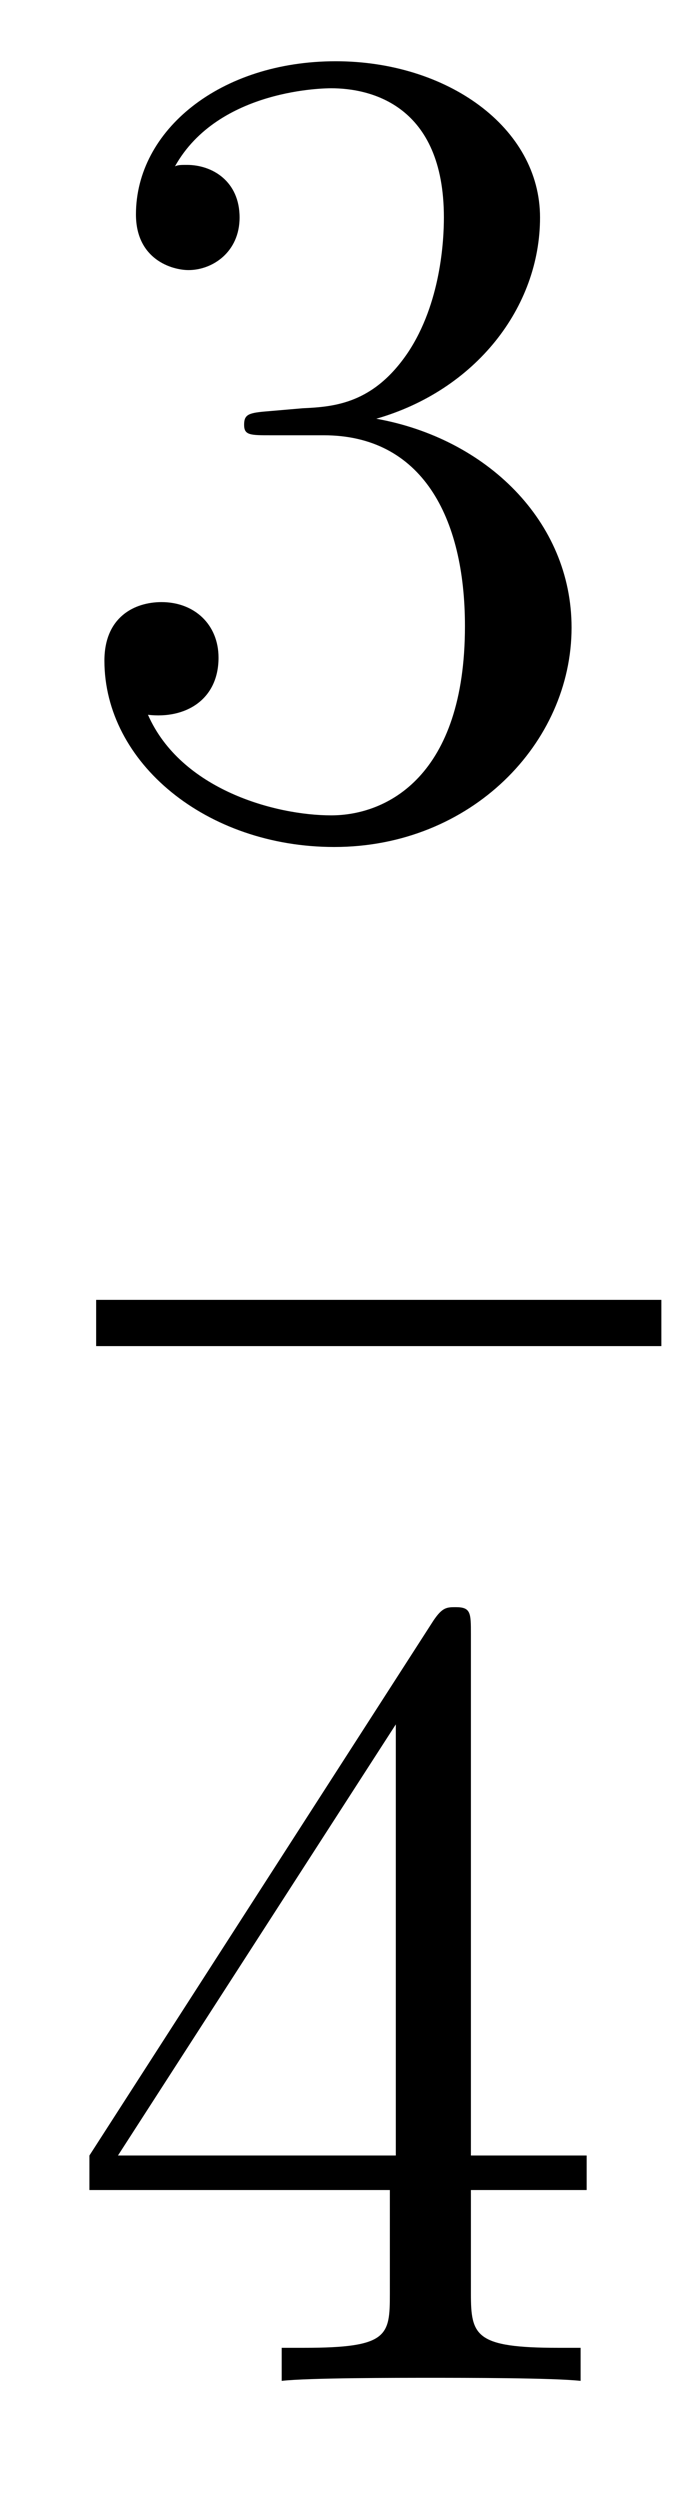
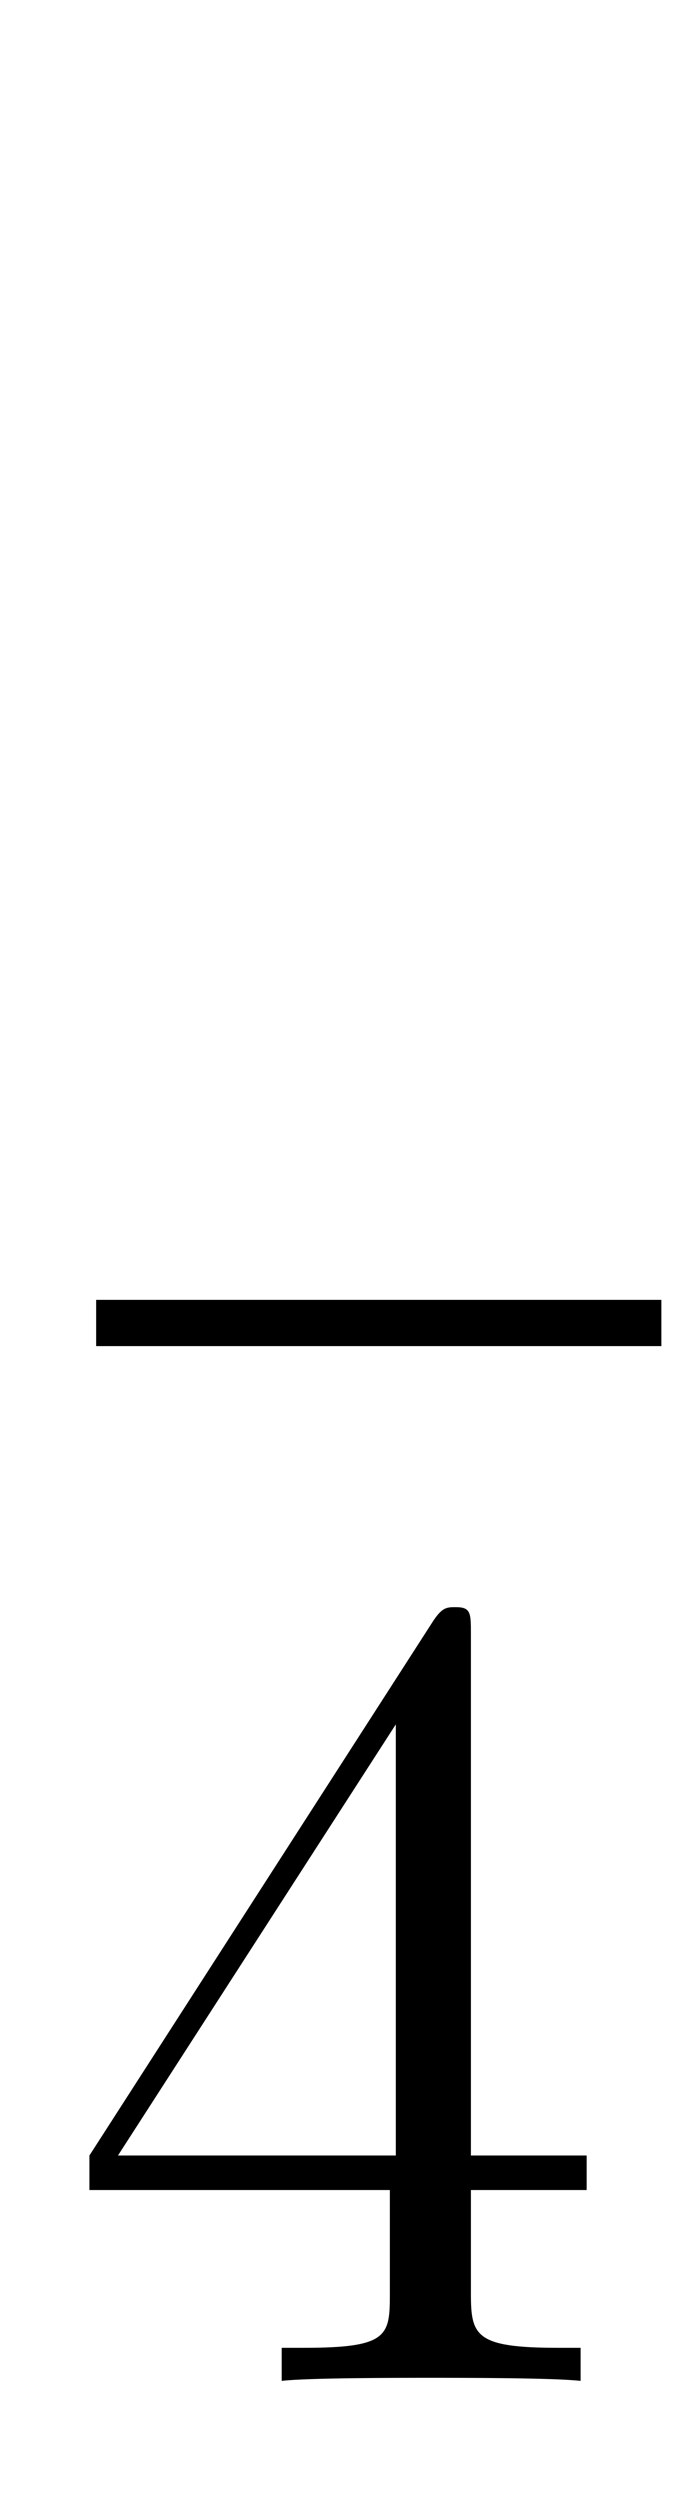
<svg xmlns="http://www.w3.org/2000/svg" height="26pt" version="1.1" viewBox="0 -26 7 26" width="7pt">
  <g id="page1">
    <g transform="matrix(1 0 0 1 -129 641)">
-       <path d="M131.789 -662.723C131.586 -662.707 131.539 -662.691 131.539 -662.582C131.539 -662.473 131.602 -662.473 131.82 -662.473H132.367C133.383 -662.473 133.836 -661.629 133.836 -660.488C133.836 -658.926 133.023 -658.52 132.445 -658.52C131.867 -658.52 130.883 -658.785 130.539 -659.566C130.93 -659.52 131.273 -659.723 131.273 -660.16C131.273 -660.504 131.023 -660.738 130.68 -660.738C130.398 -660.738 130.086 -660.582 130.086 -660.129C130.086 -659.066 131.148 -658.191 132.477 -658.191C133.898 -658.191 134.945 -659.27 134.945 -660.473C134.945 -661.582 134.055 -662.441 132.914 -662.645C133.945 -662.941 134.617 -663.801 134.617 -664.738C134.617 -665.676 133.648 -666.363 132.492 -666.363C131.289 -666.363 130.414 -665.645 130.414 -664.77C130.414 -664.301 130.789 -664.191 130.961 -664.191C131.211 -664.191 131.492 -664.379 131.492 -664.738C131.492 -665.113 131.211 -665.285 130.945 -665.285C130.883 -665.285 130.852 -665.285 130.82 -665.27C131.273 -666.082 132.398 -666.082 132.445 -666.082C132.852 -666.082 133.617 -665.91 133.617 -664.738C133.617 -664.504 133.586 -663.848 133.242 -663.332C132.883 -662.801 132.477 -662.769 132.148 -662.754L131.789 -662.723ZM135.48 -658.441" fill-rule="evenodd" />
      <path d="M130 -653H135.879V-653.481H130" />
-       <path d="M133.898 -650.004C133.898 -650.223 133.898 -650.285 133.742 -650.285C133.648 -650.285 133.602 -650.285 133.508 -650.145L129.93 -644.582V-644.223H133.055V-643.145C133.055 -642.707 133.039 -642.582 132.164 -642.582H131.93V-642.238C132.195 -642.27 133.148 -642.27 133.477 -642.27C133.805 -642.27 134.758 -642.27 135.039 -642.238V-642.582H134.805C133.945 -642.582 133.898 -642.707 133.898 -643.145V-644.223H135.102V-644.582H133.898V-650.004ZM133.117 -649.066V-644.582H130.227L133.117 -649.066ZM135.48 -642.238" fill-rule="evenodd" />
+       <path d="M133.898 -650.004C133.898 -650.223 133.898 -650.285 133.742 -650.285C133.648 -650.285 133.602 -650.285 133.508 -650.145L129.93 -644.582V-644.223H133.055V-643.145C133.055 -642.707 133.039 -642.582 132.164 -642.582H131.93V-642.238C132.195 -642.27 133.148 -642.27 133.477 -642.27C133.805 -642.27 134.758 -642.27 135.039 -642.238V-642.582H134.805C133.945 -642.582 133.898 -642.707 133.898 -643.145V-644.223H135.102V-644.582H133.898ZM133.117 -649.066V-644.582H130.227L133.117 -649.066ZM135.48 -642.238" fill-rule="evenodd" />
    </g>
  </g>
</svg>